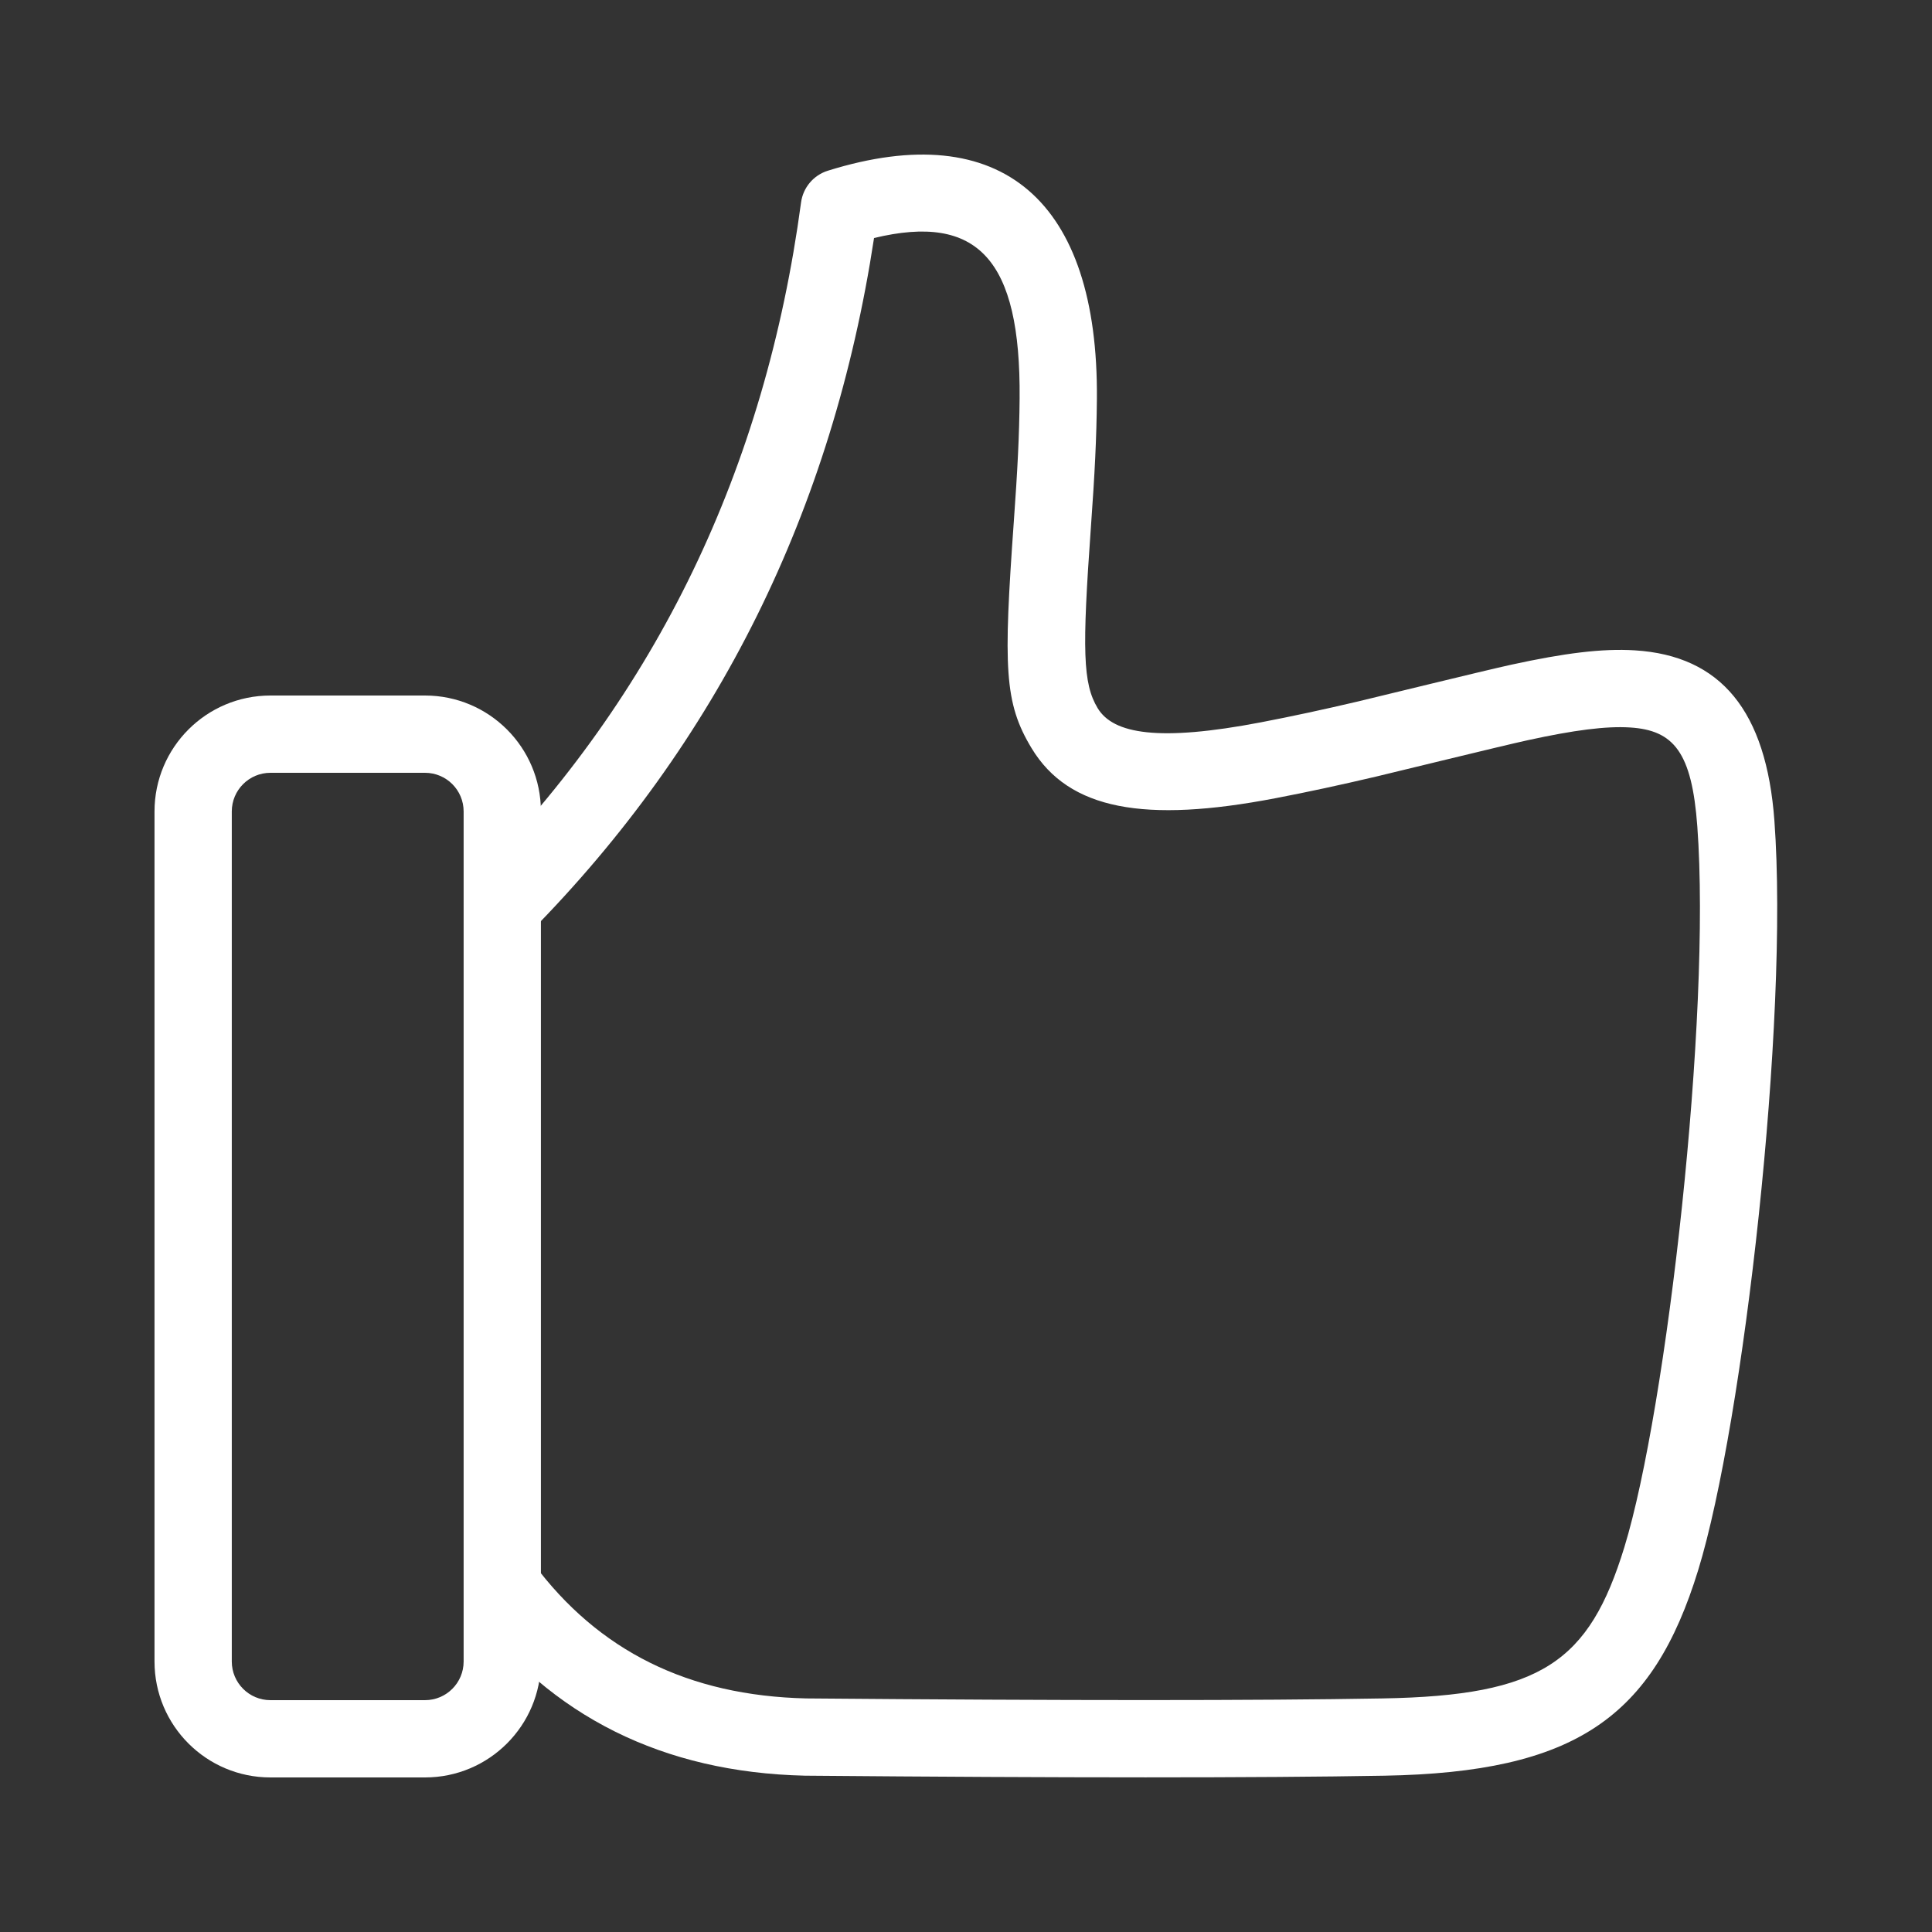
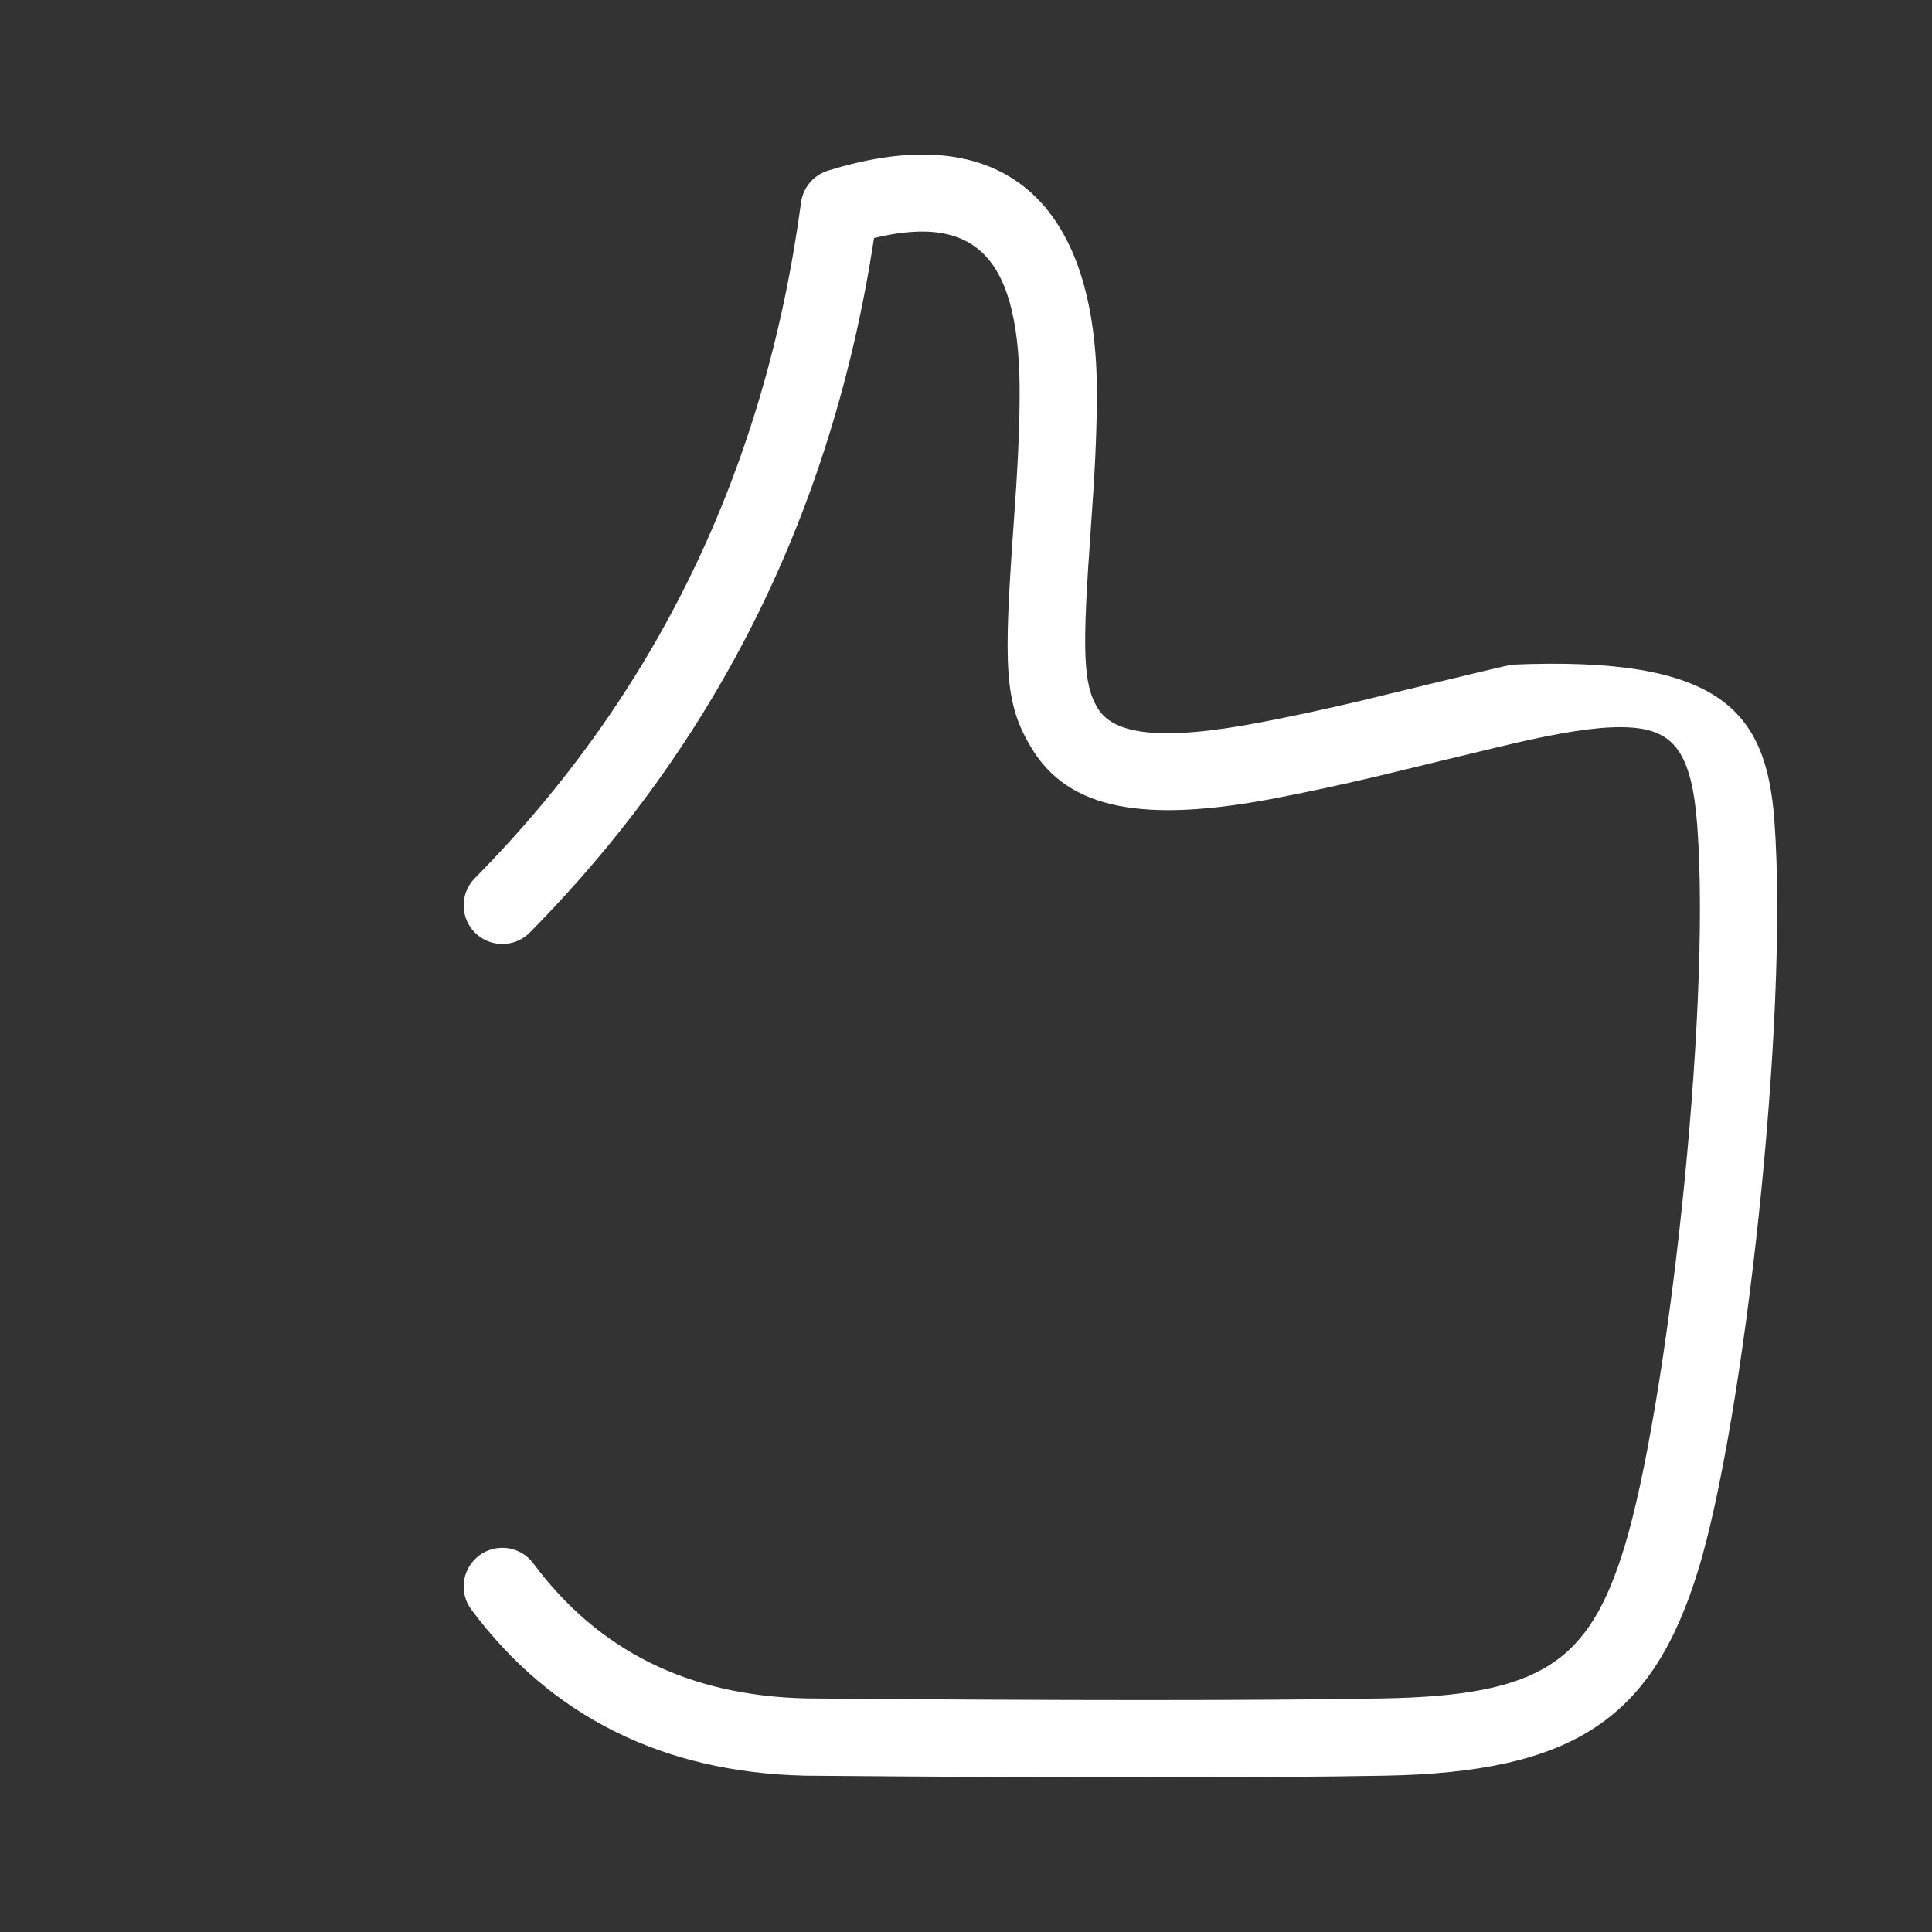
<svg xmlns="http://www.w3.org/2000/svg" width="80" height="80" viewBox="0 0 80 80" fill="none">
  <rect x="0" y="0" width="80" height="80" fill="#333333" stroke="none" />
  <g id="iconspace_Like_25px">
-     <path id="Path" d="M21.938 38.614C21.317 39.242 20.304 39.249 19.675 38.628C19.046 38.007 19.04 36.994 19.661 36.365C27.187 28.744 31.684 19.433 33.17 8.383C33.253 7.766 33.686 7.254 34.279 7.069C41.482 4.82 45.488 8.315 45.42 16.518C45.406 18.15 45.332 19.602 45.172 21.827C44.807 26.931 44.835 28.302 45.453 29.325C46.098 30.392 47.983 30.72 52.215 29.909C53.509 29.661 54.807 29.38 56.244 29.043C56.881 28.894 61.43 27.774 62.587 27.522C64.774 27.046 66.336 26.845 67.691 26.929C71.266 27.15 73.139 29.442 73.474 33.981C74.083 42.247 72.195 58.901 70.321 65.006C68.443 71.123 65.231 73.387 57.319 73.528C52.128 73.62 44.141 73.62 33.327 73.527C27.466 73.39 22.815 71.081 19.516 66.647C18.988 65.938 19.135 64.935 19.844 64.408C20.553 63.88 21.556 64.027 22.083 64.736C24.782 68.364 28.507 70.213 33.378 70.328C44.142 70.419 52.105 70.419 57.262 70.328C63.828 70.212 65.802 68.82 67.261 64.067C69.019 58.341 70.862 42.085 70.282 34.216C70.056 31.15 69.309 30.235 67.494 30.123C66.504 30.061 65.189 30.23 63.268 30.649C62.161 30.89 57.649 32 56.975 32.158C55.498 32.505 54.158 32.795 52.816 33.052C47.406 34.089 44.263 33.542 42.715 30.98C41.578 29.099 41.547 27.645 41.98 21.598C42.135 19.436 42.207 18.041 42.22 16.492C42.268 10.749 40.496 8.818 36.192 9.856C34.474 21.134 29.717 30.735 21.938 38.614Z" fill="white" />
-     <path id="Path_2" fill-rule="evenodd" clip-rule="evenodd" d="M17.598 28.8H11.198C8.547 28.8 6.398 30.949 6.398 33.6V68.8C6.398 71.451 8.547 73.6 11.198 73.6H17.598C20.249 73.6 22.398 71.451 22.398 68.8V33.6C22.398 30.949 20.249 28.8 17.598 28.8ZM9.598 33.6C9.598 32.716 10.315 32 11.198 32H17.598C18.482 32 19.198 32.716 19.198 33.6V68.8C19.198 69.683 18.482 70.4 17.598 70.4H11.198C10.315 70.4 9.598 69.683 9.598 68.8V33.6Z" fill="white" />
+     <path id="Path" d="M21.938 38.614C21.317 39.242 20.304 39.249 19.675 38.628C19.046 38.007 19.04 36.994 19.661 36.365C27.187 28.744 31.684 19.433 33.17 8.383C33.253 7.766 33.686 7.254 34.279 7.069C41.482 4.82 45.488 8.315 45.42 16.518C45.406 18.15 45.332 19.602 45.172 21.827C44.807 26.931 44.835 28.302 45.453 29.325C46.098 30.392 47.983 30.72 52.215 29.909C53.509 29.661 54.807 29.38 56.244 29.043C56.881 28.894 61.43 27.774 62.587 27.522C71.266 27.15 73.139 29.442 73.474 33.981C74.083 42.247 72.195 58.901 70.321 65.006C68.443 71.123 65.231 73.387 57.319 73.528C52.128 73.62 44.141 73.62 33.327 73.527C27.466 73.39 22.815 71.081 19.516 66.647C18.988 65.938 19.135 64.935 19.844 64.408C20.553 63.88 21.556 64.027 22.083 64.736C24.782 68.364 28.507 70.213 33.378 70.328C44.142 70.419 52.105 70.419 57.262 70.328C63.828 70.212 65.802 68.82 67.261 64.067C69.019 58.341 70.862 42.085 70.282 34.216C70.056 31.15 69.309 30.235 67.494 30.123C66.504 30.061 65.189 30.23 63.268 30.649C62.161 30.89 57.649 32 56.975 32.158C55.498 32.505 54.158 32.795 52.816 33.052C47.406 34.089 44.263 33.542 42.715 30.98C41.578 29.099 41.547 27.645 41.98 21.598C42.135 19.436 42.207 18.041 42.22 16.492C42.268 10.749 40.496 8.818 36.192 9.856C34.474 21.134 29.717 30.735 21.938 38.614Z" fill="white" />
  </g>
</svg>